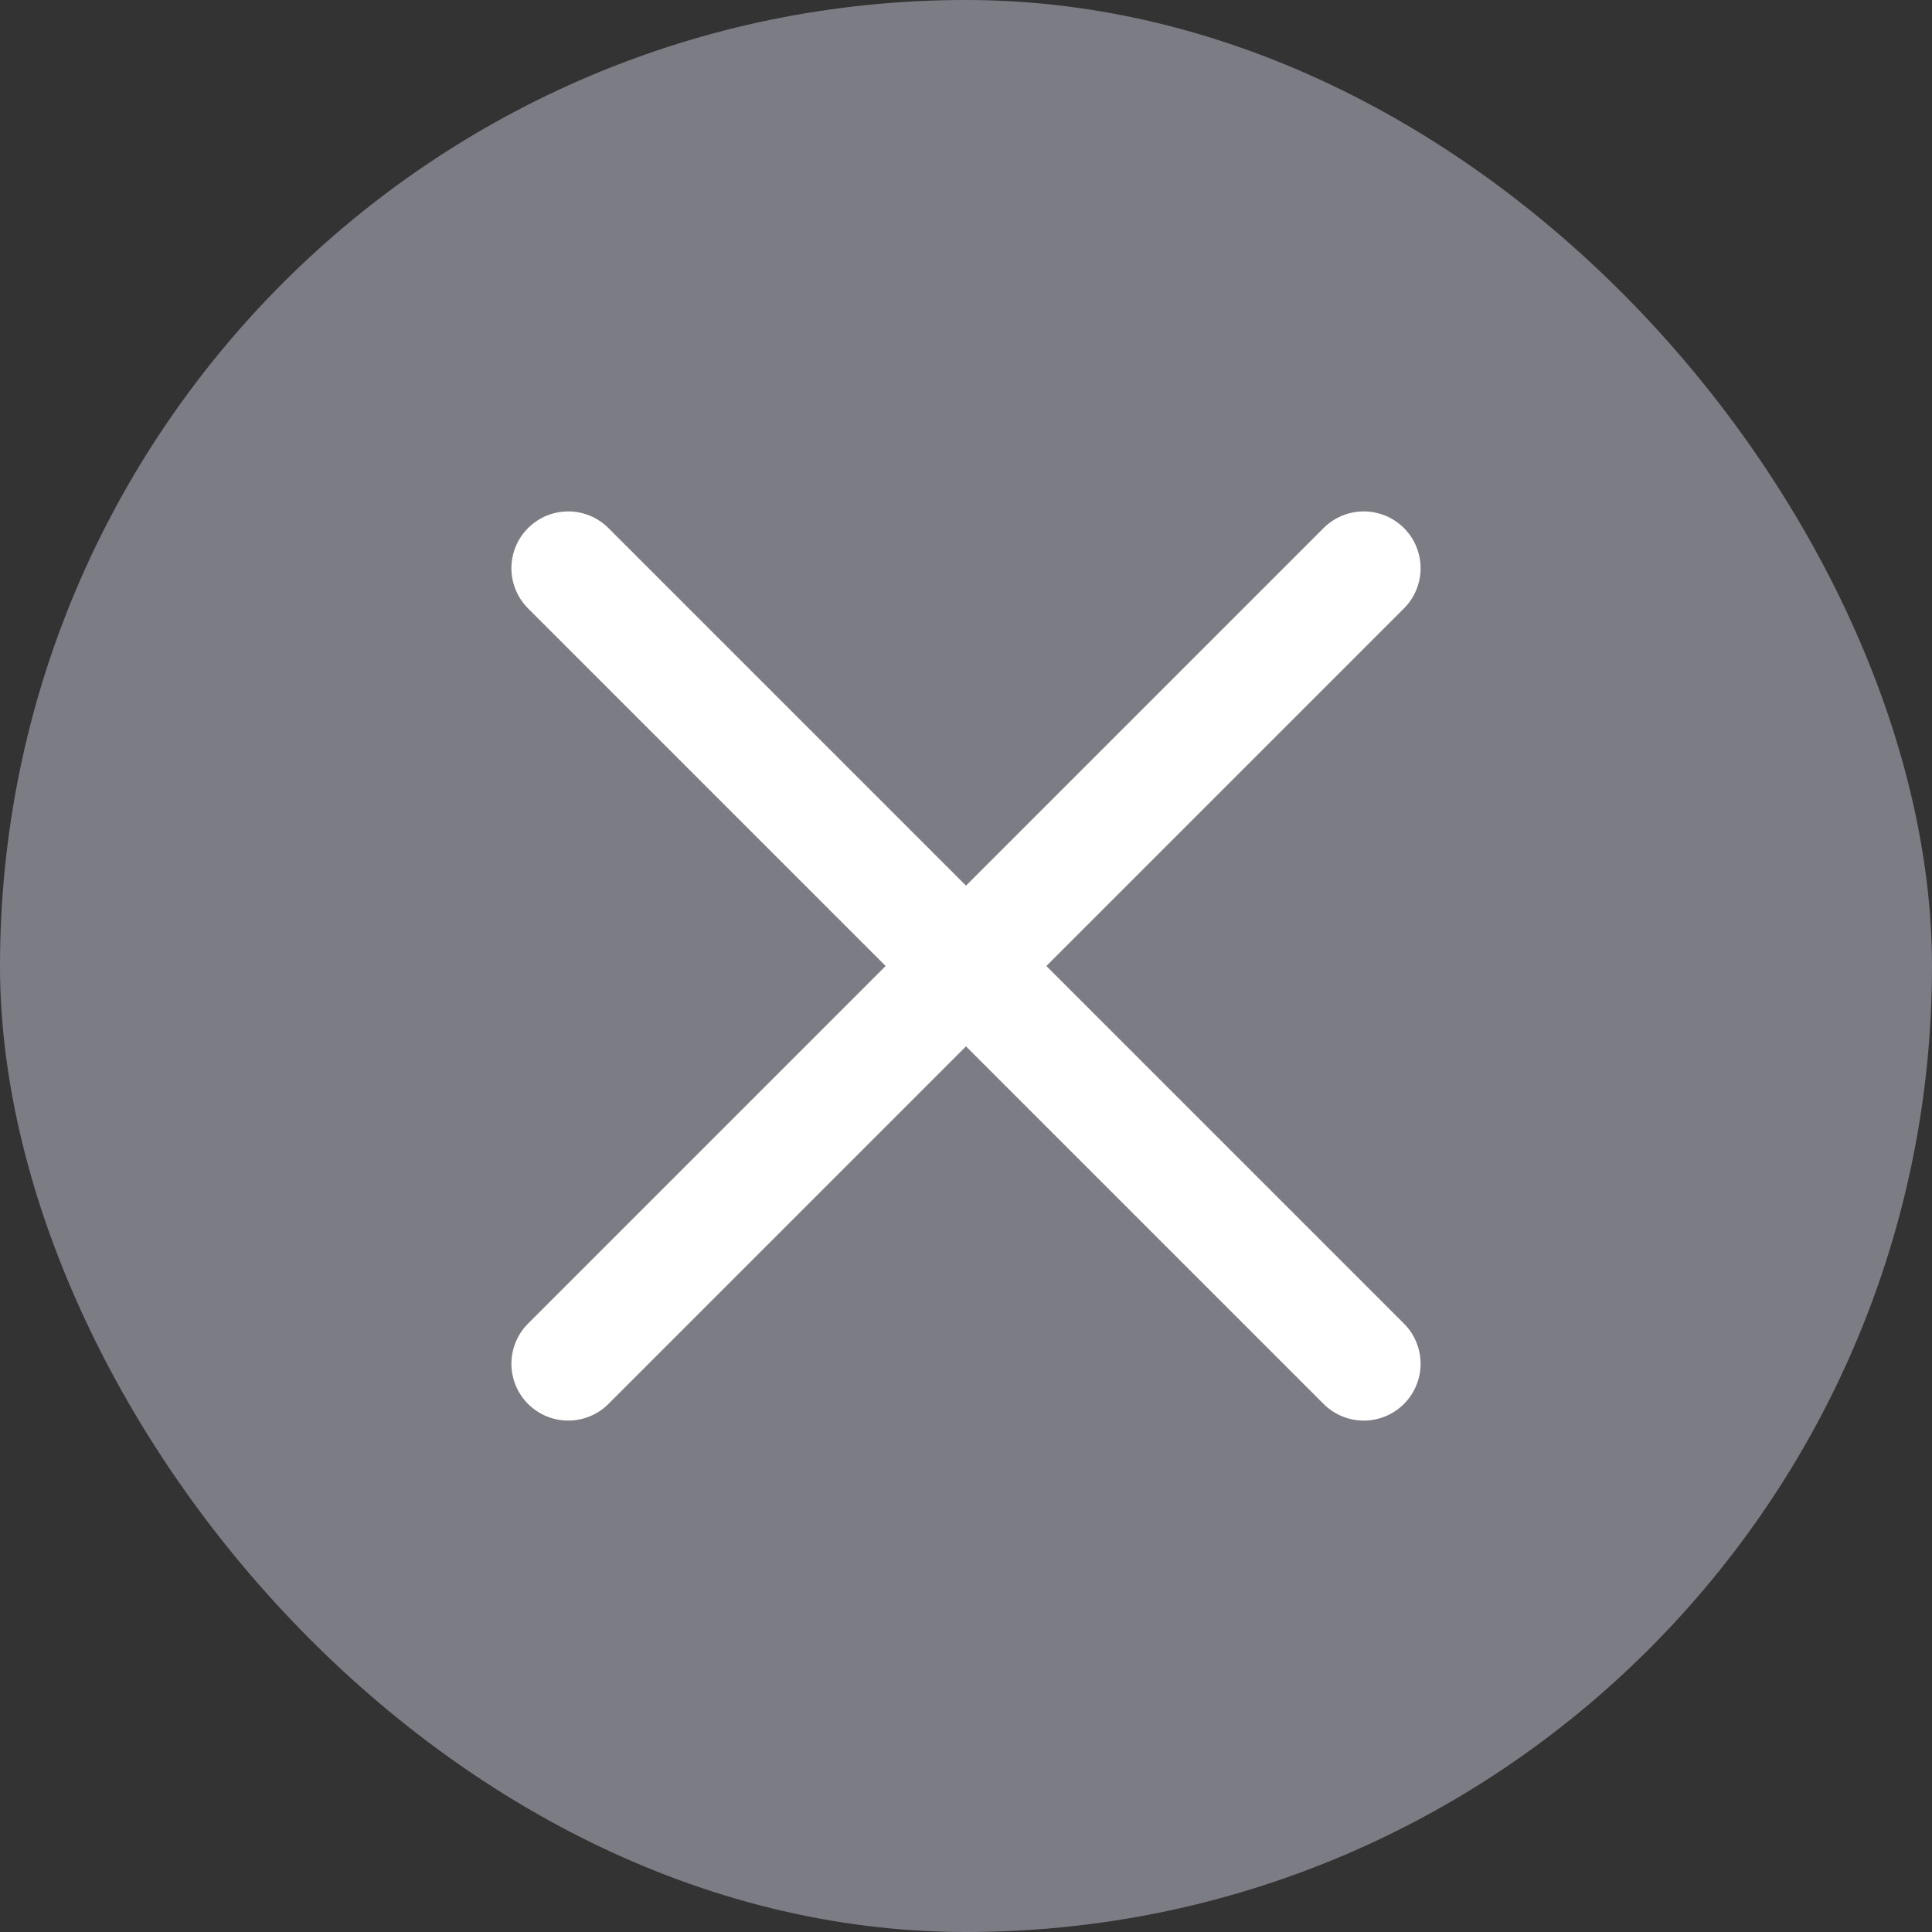
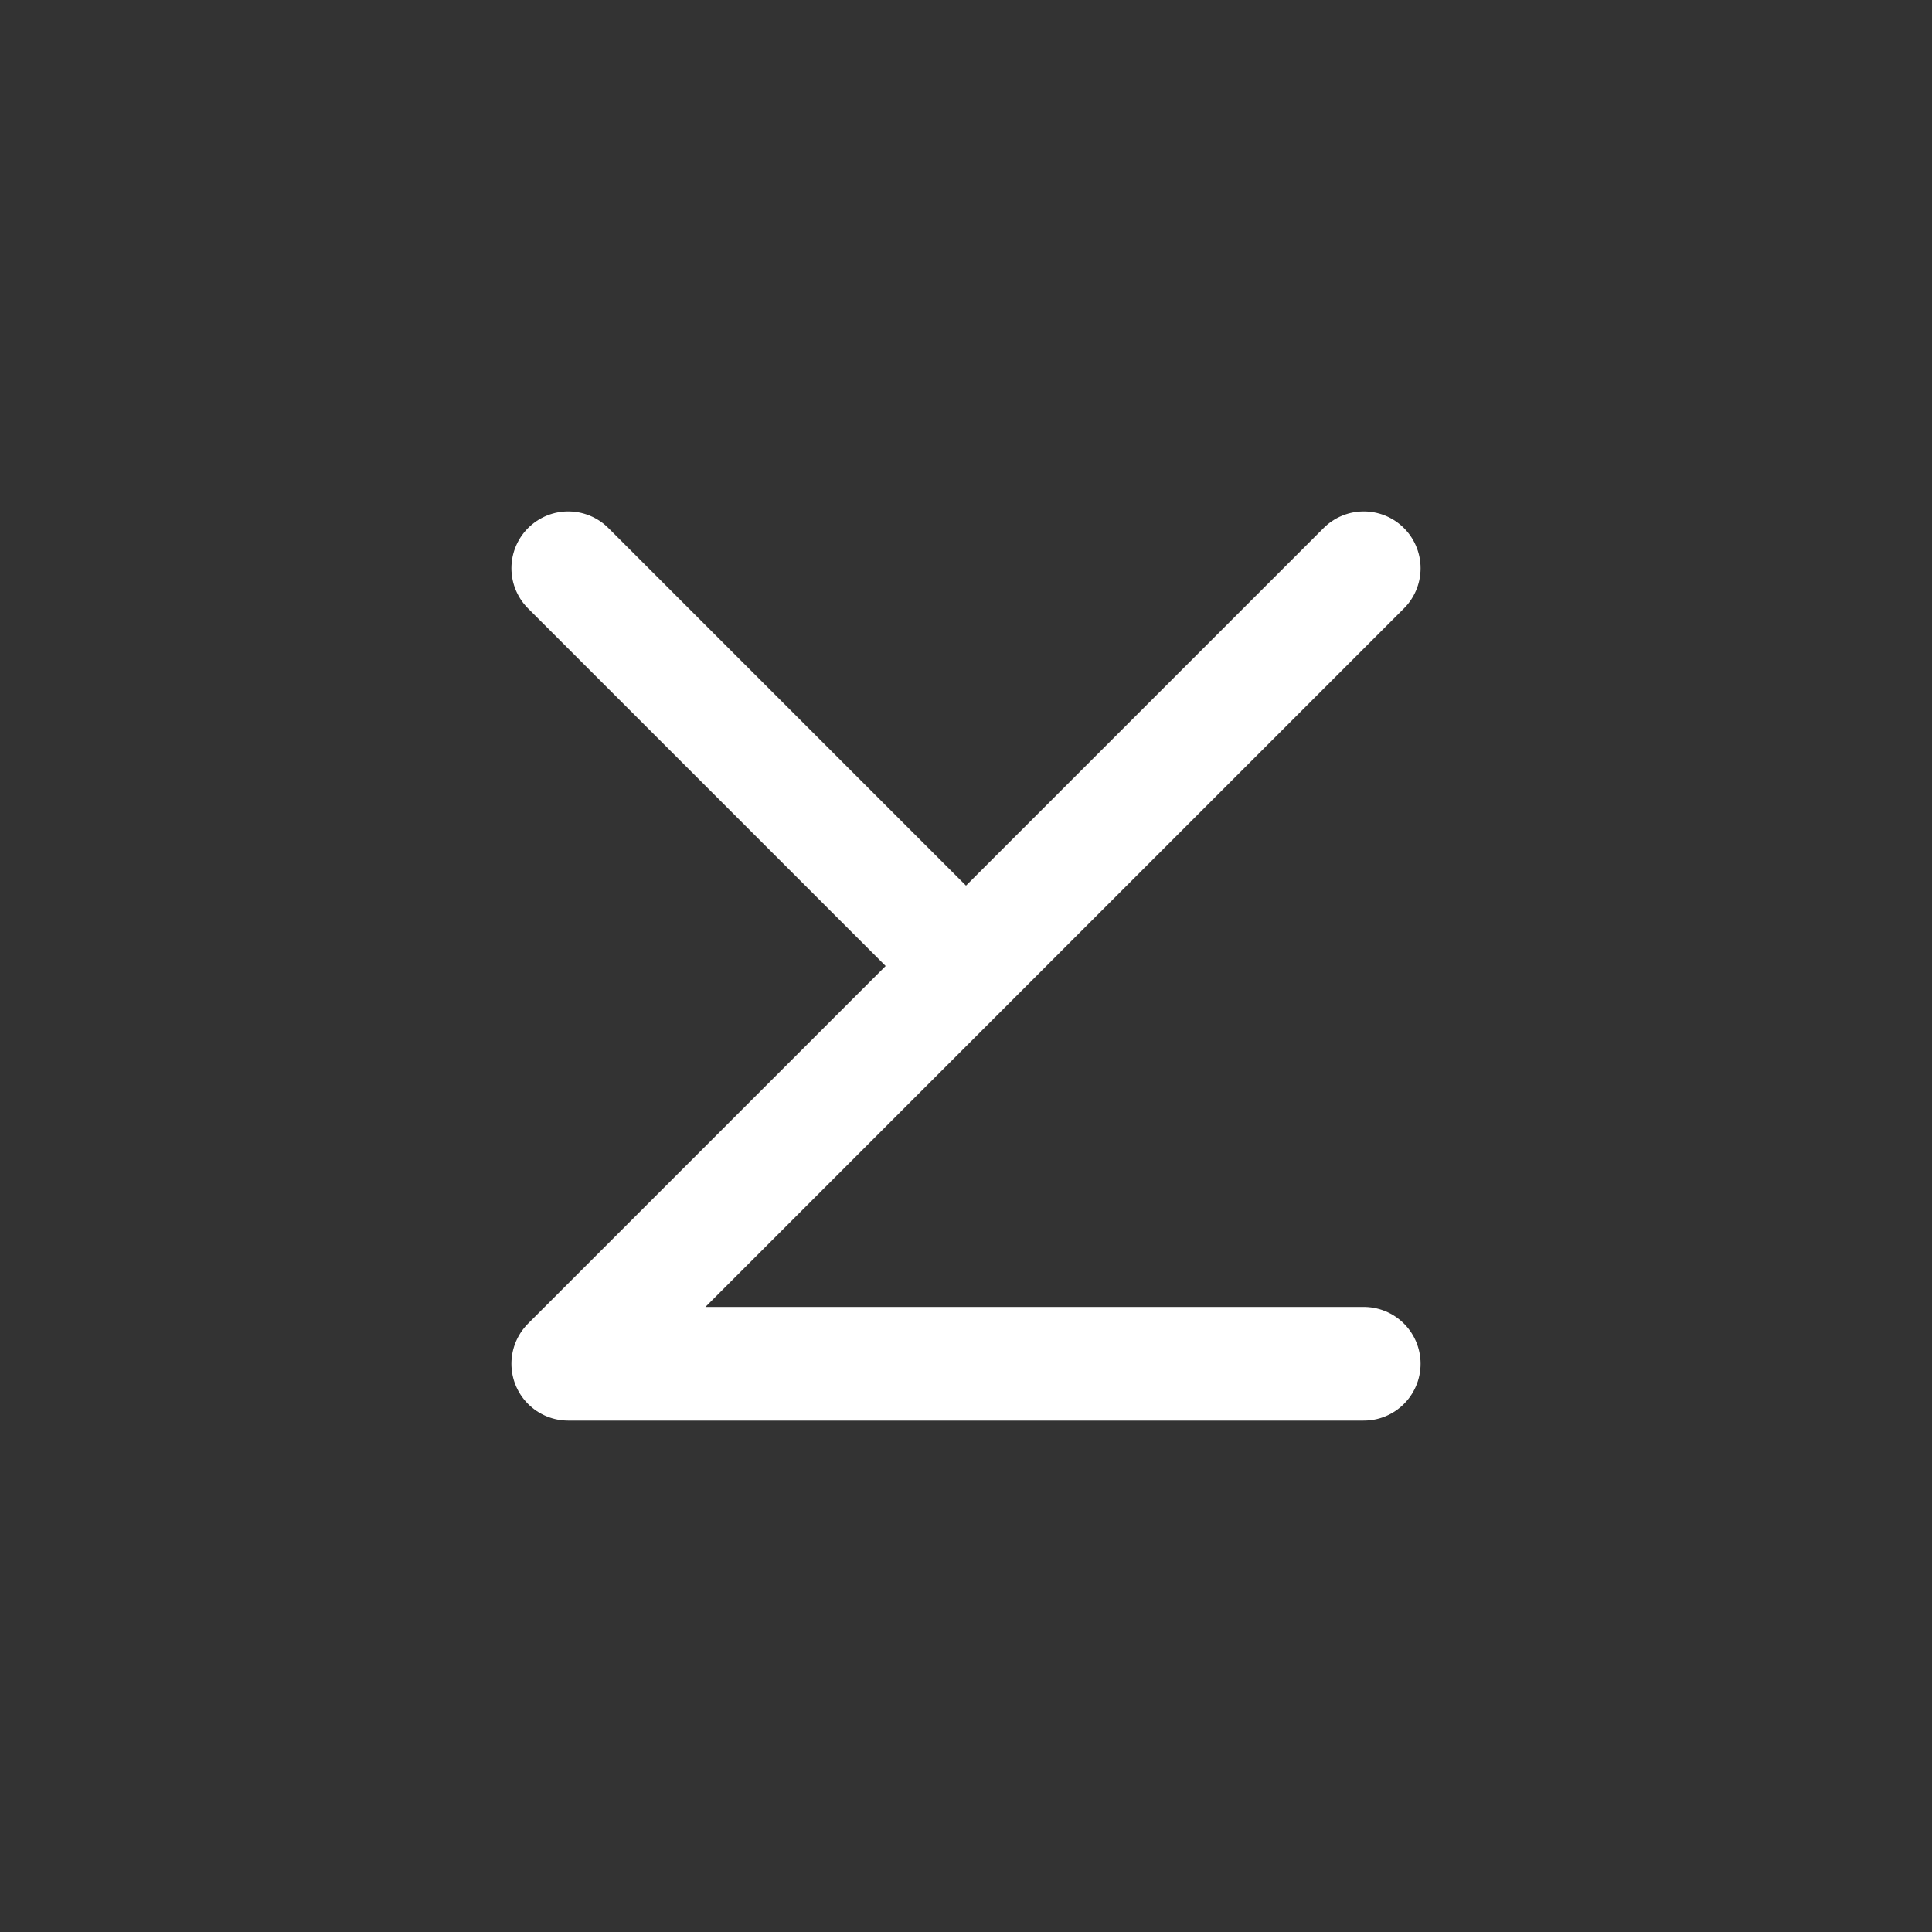
<svg xmlns="http://www.w3.org/2000/svg" width="17" height="17" viewBox="0 0 17 17" fill="none">
  <rect x="0" y="0" width="17" height="17" fill="#333333" stroke="none" />
-   <rect width="17" height="17" rx="8.5" fill="#7C7C85" />
-   <path d="M5 5L8.5 8.5M8.5 8.5L12 5M8.5 8.5L5 12M8.5 8.5L12 12" stroke="white" stroke-linecap="round" stroke-linejoin="round" />
+   <path d="M5 5L8.5 8.5M8.5 8.5L12 5M8.5 8.5L5 12L12 12" stroke="white" stroke-linecap="round" stroke-linejoin="round" />
</svg>